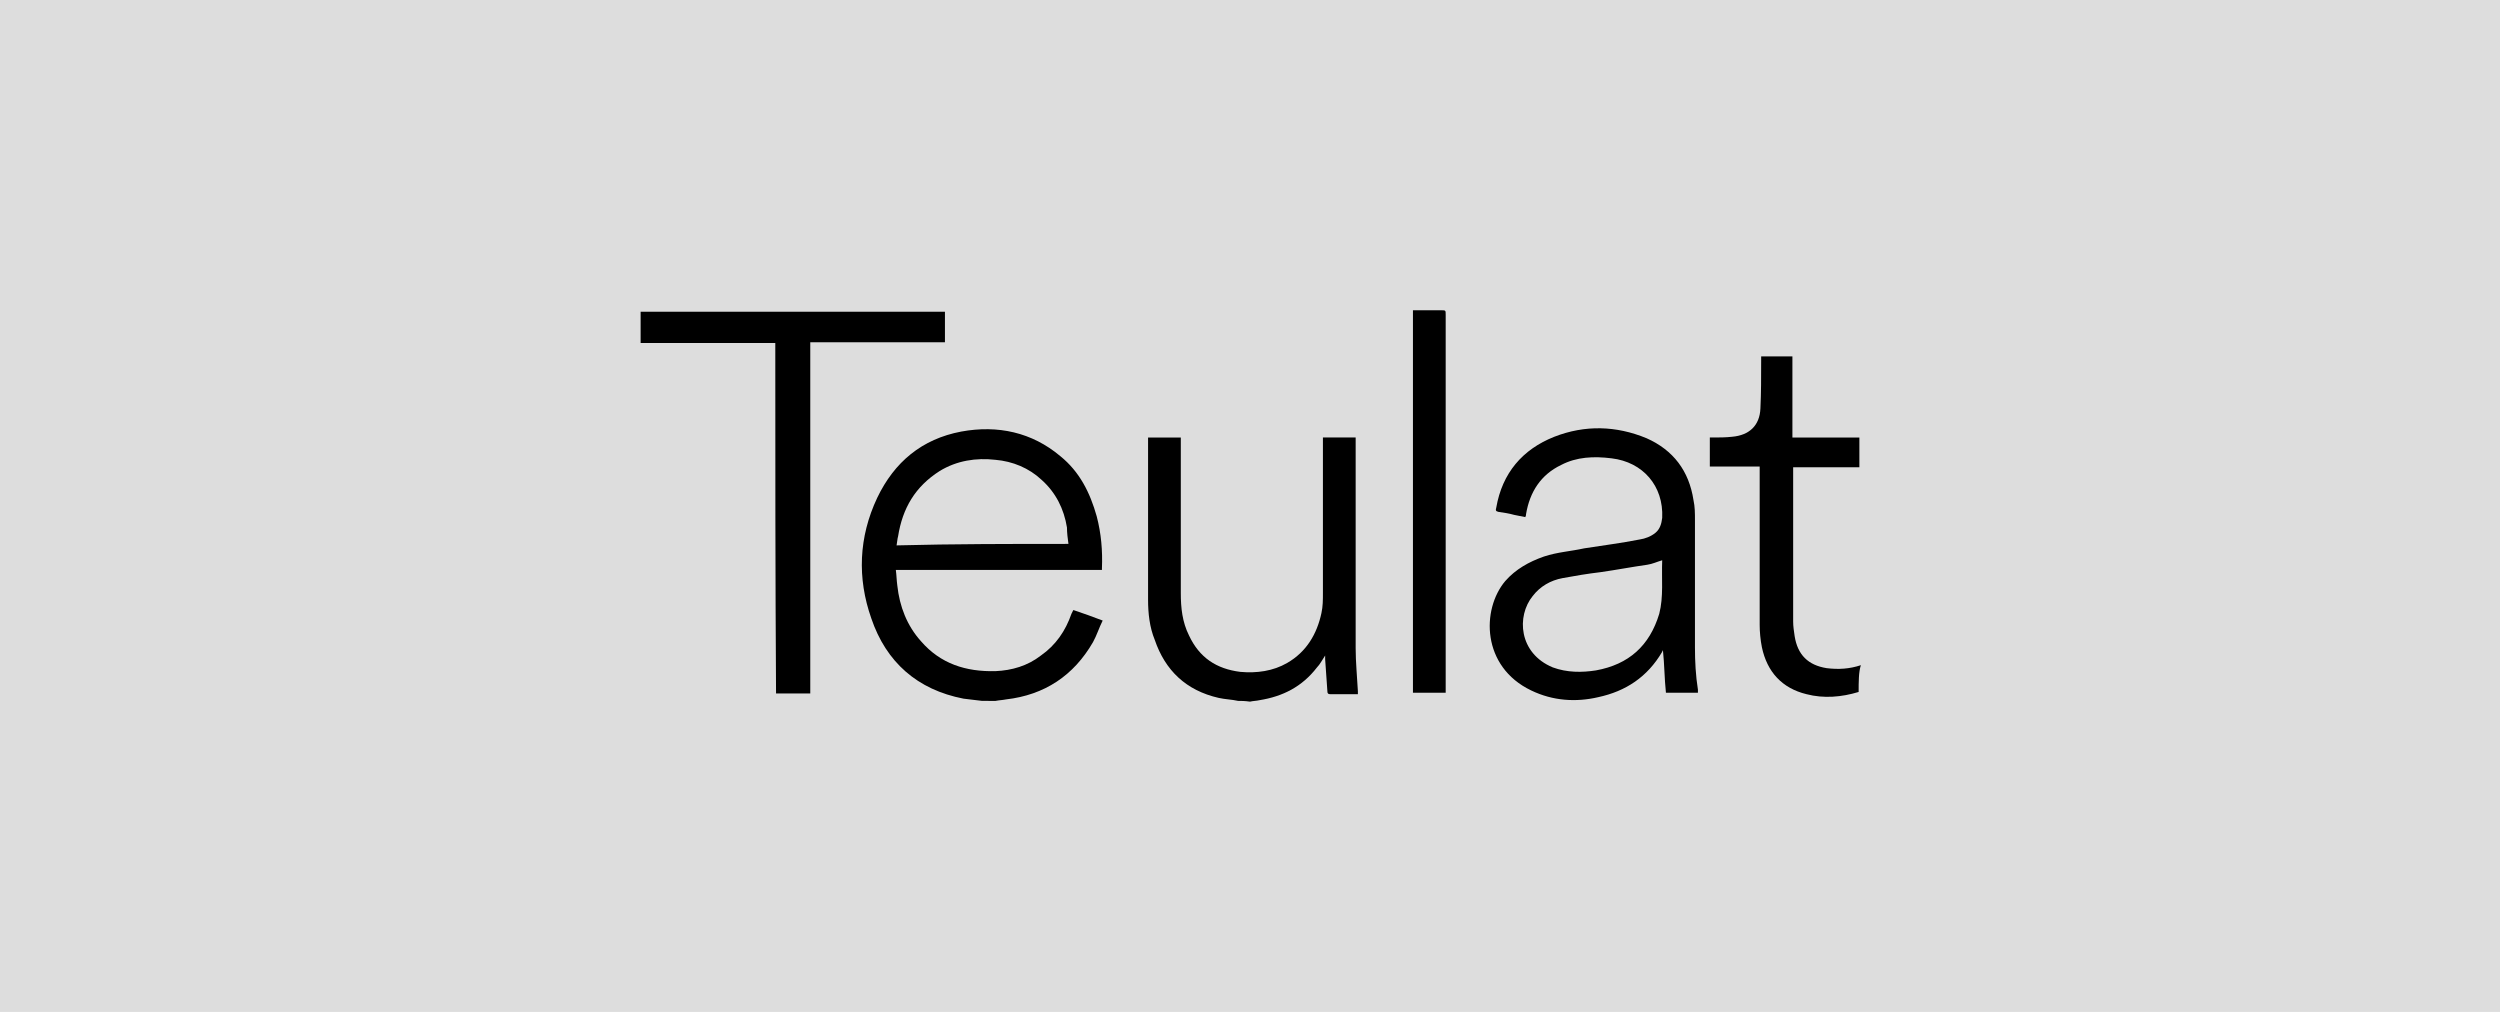
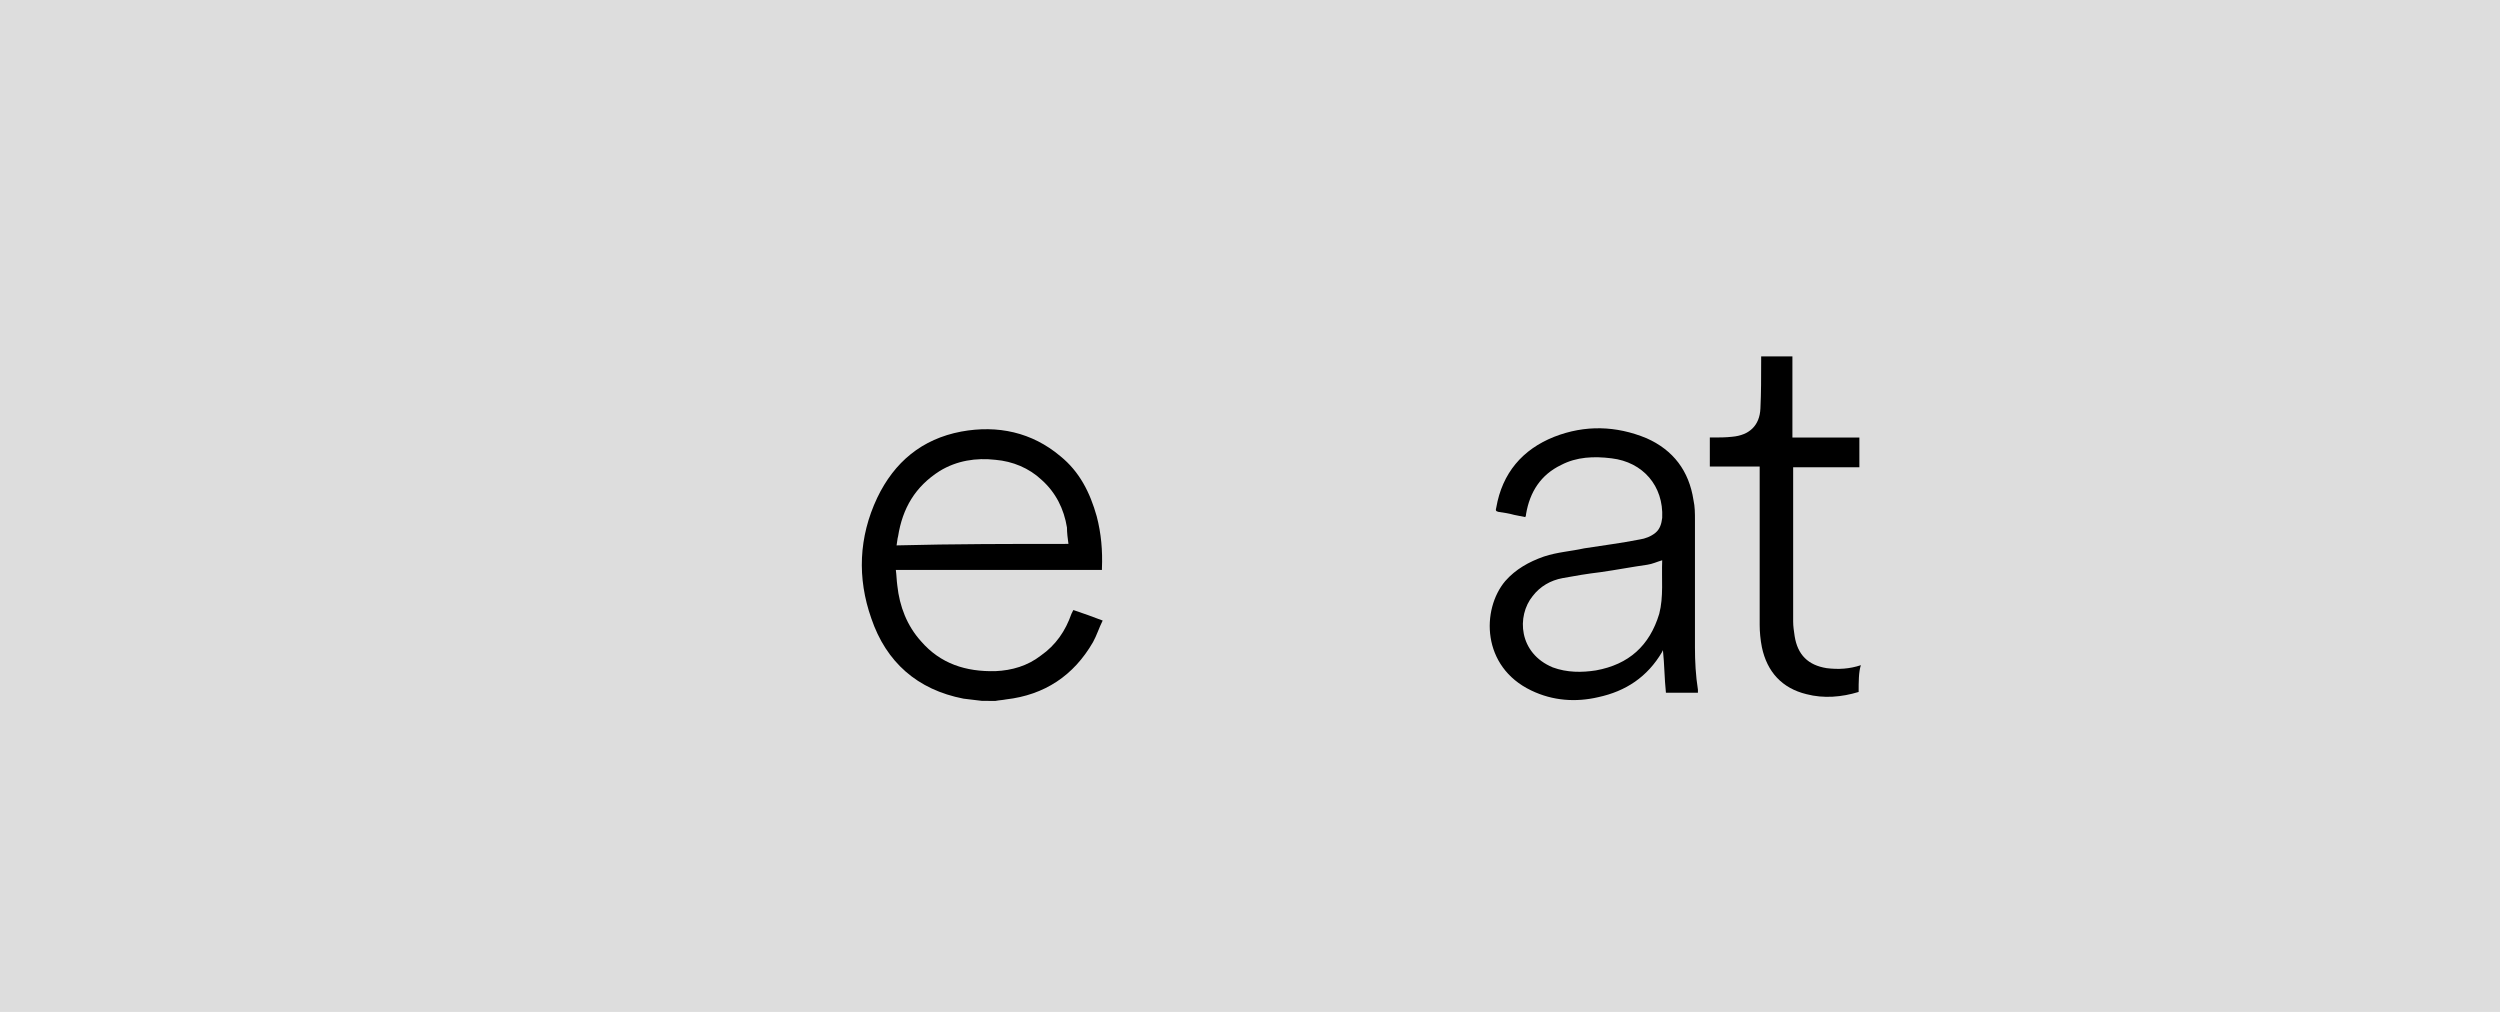
<svg xmlns="http://www.w3.org/2000/svg" version="1.0" id="Capa_1" x="0px" y="0px" viewBox="0 0 336 136" xml:space="preserve">
  <rect fill="#DDDDDD" width="336" height="136" />
  <g>
    <path d="M132,94.2c-0.8-0.1-1.6-0.2-2.5-0.3c-6.2-1.2-10.4-4.9-12.4-10.8c-1.9-5.4-1.7-10.9,0.8-16.2c2.3-4.8,6-7.9,11.3-8.9   c4.9-0.9,9.5,0.1,13.3,3.3c2.6,2.1,4,4.9,4.9,8.1c0.6,2.3,0.8,4.6,0.7,7c0,0.1,0,0.2,0,0.2c-9.2,0-18.4,0-27.7,0   c0.1,0.7,0.1,1.4,0.2,2.1c0.3,2.8,1.3,5.4,3.2,7.5c2.6,3,6,4.1,10,4c2.2-0.1,4.3-0.7,6.1-2.1c2-1.4,3.3-3.3,4.1-5.6   c0.1-0.2,0.1-0.2,0.2-0.4c0,0,0-0.1,0.1-0.1c1.2,0.4,2.6,0.9,3.9,1.4c-0.5,1-0.8,2-1.3,2.9c-2.6,4.5-6.5,7.1-11.7,7.7   c-0.5,0.1-0.9,0.1-1.4,0.2C133,94.2,132.5,94.2,132,94.2z M143.6,73.1c-0.1-0.7-0.2-1.5-0.2-2.2c-0.4-2.5-1.5-4.7-3.4-6.4   c-1.7-1.6-3.9-2.5-6.2-2.7c-2.6-0.3-5.2,0.1-7.5,1.5c-3.3,2.1-5,5-5.6,8.8c-0.1,0.3-0.1,0.7-0.2,1.2   C128.2,73.1,135.9,73.1,143.6,73.1z" />
-     <path d="M166.4,94.2c-0.9-0.2-1.7-0.2-2.6-0.4c-4.4-1-7.2-3.7-8.6-7.8c-0.7-1.7-0.9-3.6-0.9-5.4c0-7.1,0-14.2,0-21.3   c0-0.2,0-0.3,0-0.5c1.5,0,2.9,0,4.4,0c0,0.2,0,0.3,0,0.5c0,6.8,0,13.6,0,20.4c0,2,0.2,3.9,1.1,5.7c1.4,3,3.7,4.5,6.9,4.9   c2.2,0.2,4.4-0.1,6.3-1.2c2.6-1.5,4-3.9,4.6-6.7c0.2-0.9,0.2-1.8,0.2-2.7c0-6.7,0-13.5,0-20.3c0-0.2,0-0.3,0-0.6c1.5,0,2.9,0,4.4,0   c0,0.2,0,0.3,0,0.6c0,9.2,0,18.5,0,27.7c0,1.9,0.2,3.9,0.3,5.8c0,0.2,0,0.2,0,0.4c-0.5,0-0.9,0-1.3,0c-0.8,0-1.6,0-2.4,0   c-0.3,0-0.4-0.1-0.4-0.4c-0.1-1.5-0.2-2.9-0.3-4.3c0-0.2,0-0.2,0-0.5c-0.4,0.6-0.7,1.2-1.1,1.6c-2,2.6-4.6,3.9-7.7,4.4   c-0.4,0.1-0.9,0.1-1.3,0.2C167.3,94.2,166.8,94.2,166.4,94.2z" />
    <path d="M249.8,93c-2.3,0.7-4.7,0.9-7,0.3c-3.3-0.8-5.3-3-6-6.3c-0.2-1-0.3-2.1-0.3-3c0-6.9,0-13.8,0-20.7c0-0.2,0-0.3,0-0.6   c-2.3,0-4.5,0-6.7,0c0-1.3,0-2.6,0-3.9c0.2,0,0.2,0,0.4,0c0.9,0,1.7,0,2.6-0.1c2.3-0.2,3.7-1.5,3.8-3.8c0.1-2.1,0.1-4.2,0.1-6.3   c0-0.2,0-0.5,0-0.7c1.4,0,2.8,0,4.2,0c0,3.6,0,7.2,0,10.9c3,0,6,0,9,0c0,1.3,0,2.6,0,4c-0.1,0-0.2,0-0.2,0c-2.8,0-5.6,0-8.4,0   c-0.1,0-0.2,0-0.3,0c0,0.2,0,0.3,0,0.5c0,6.7,0,13.5,0,20.2c0,0.7,0.1,1.3,0.2,2c0.4,2.5,1.8,3.9,4.3,4.3c1.6,0.2,3.1,0.1,4.6-0.4   C249.8,90.3,249.8,91.7,249.8,93z" />
    <path d="M228.2,93.1c-1.4,0-2.8,0-4.3,0c-0.2-1.9-0.2-3.8-0.4-5.7c0,0-0.1,0.1-0.1,0.2c-2,3.4-4.9,5.3-8.6,6.1   c-3,0.7-6.1,0.5-9-0.9c-6.7-3.2-6.7-10.9-3.5-14.7c1.4-1.6,3.2-2.6,5.2-3.3c1.8-0.6,3.6-0.7,5.4-1.1c2.5-0.4,5-0.7,7.5-1.2   c0.7-0.1,1.5-0.4,2.1-0.9c0.6-0.5,0.8-1.2,0.9-2c0.2-4.3-2.6-7.5-6.8-8c-2.4-0.3-4.7-0.2-6.8,0.9c-2.7,1.3-4.2,3.6-4.7,6.6   c0,0.1,0,0.2-0.1,0.4c-0.5-0.1-1-0.2-1.5-0.3c-0.7-0.2-1.4-0.3-2.1-0.4c-0.4-0.1-0.4-0.2-0.3-0.6c0.8-4.6,3.5-7.8,7.8-9.5   c4.1-1.6,8.3-1.5,12.4,0.2c3.6,1.6,5.7,4.4,6.3,8.3c0.2,0.9,0.2,1.8,0.2,2.7c0,5.7,0,11.4,0,17.1c0,1.9,0.1,3.8,0.4,5.7   C228.2,93,228.2,93.1,228.2,93.1z M223.4,75.3c-0.7,0.2-1.3,0.5-2,0.6c-2.1,0.3-4.2,0.7-6.3,1c-1.7,0.2-3.5,0.5-5.1,0.8   c-1.6,0.3-3,1.1-4,2.4c-2.2,2.7-1.9,7.7,2.7,9.6c1.9,0.7,3.9,0.7,5.8,0.4c4.4-0.8,7.2-3.3,8.5-7.6   C223.6,80.2,223.3,77.8,223.4,75.3z" />
-     <path d="M104.2,46.1c-6.1,0-12.1,0-18.1,0c0-1.4,0-2.8,0-4.2c13.7,0,27.2,0,40.9,0c0,1.4,0,2.8,0,4.1c-6,0-12.1,0-18.1,0   c0,15.7,0,31.4,0,47.2c-1.6,0-3,0-4.6,0C104.2,77.5,104.2,61.8,104.2,46.1z" />
-     <path d="M194.3,93.1c-1.5,0-2.9,0-4.4,0c0-17.1,0-34.2,0-51.4c0.2,0,0.3,0,0.5,0c1.1,0,2.2,0,3.3,0c0.6,0,0.6,0,0.6,0.6   c0,9.2,0,18.4,0,27.7c0,7.5,0,15,0,22.5C194.3,92.7,194.3,93,194.3,93.1z" />
  </g>
</svg>